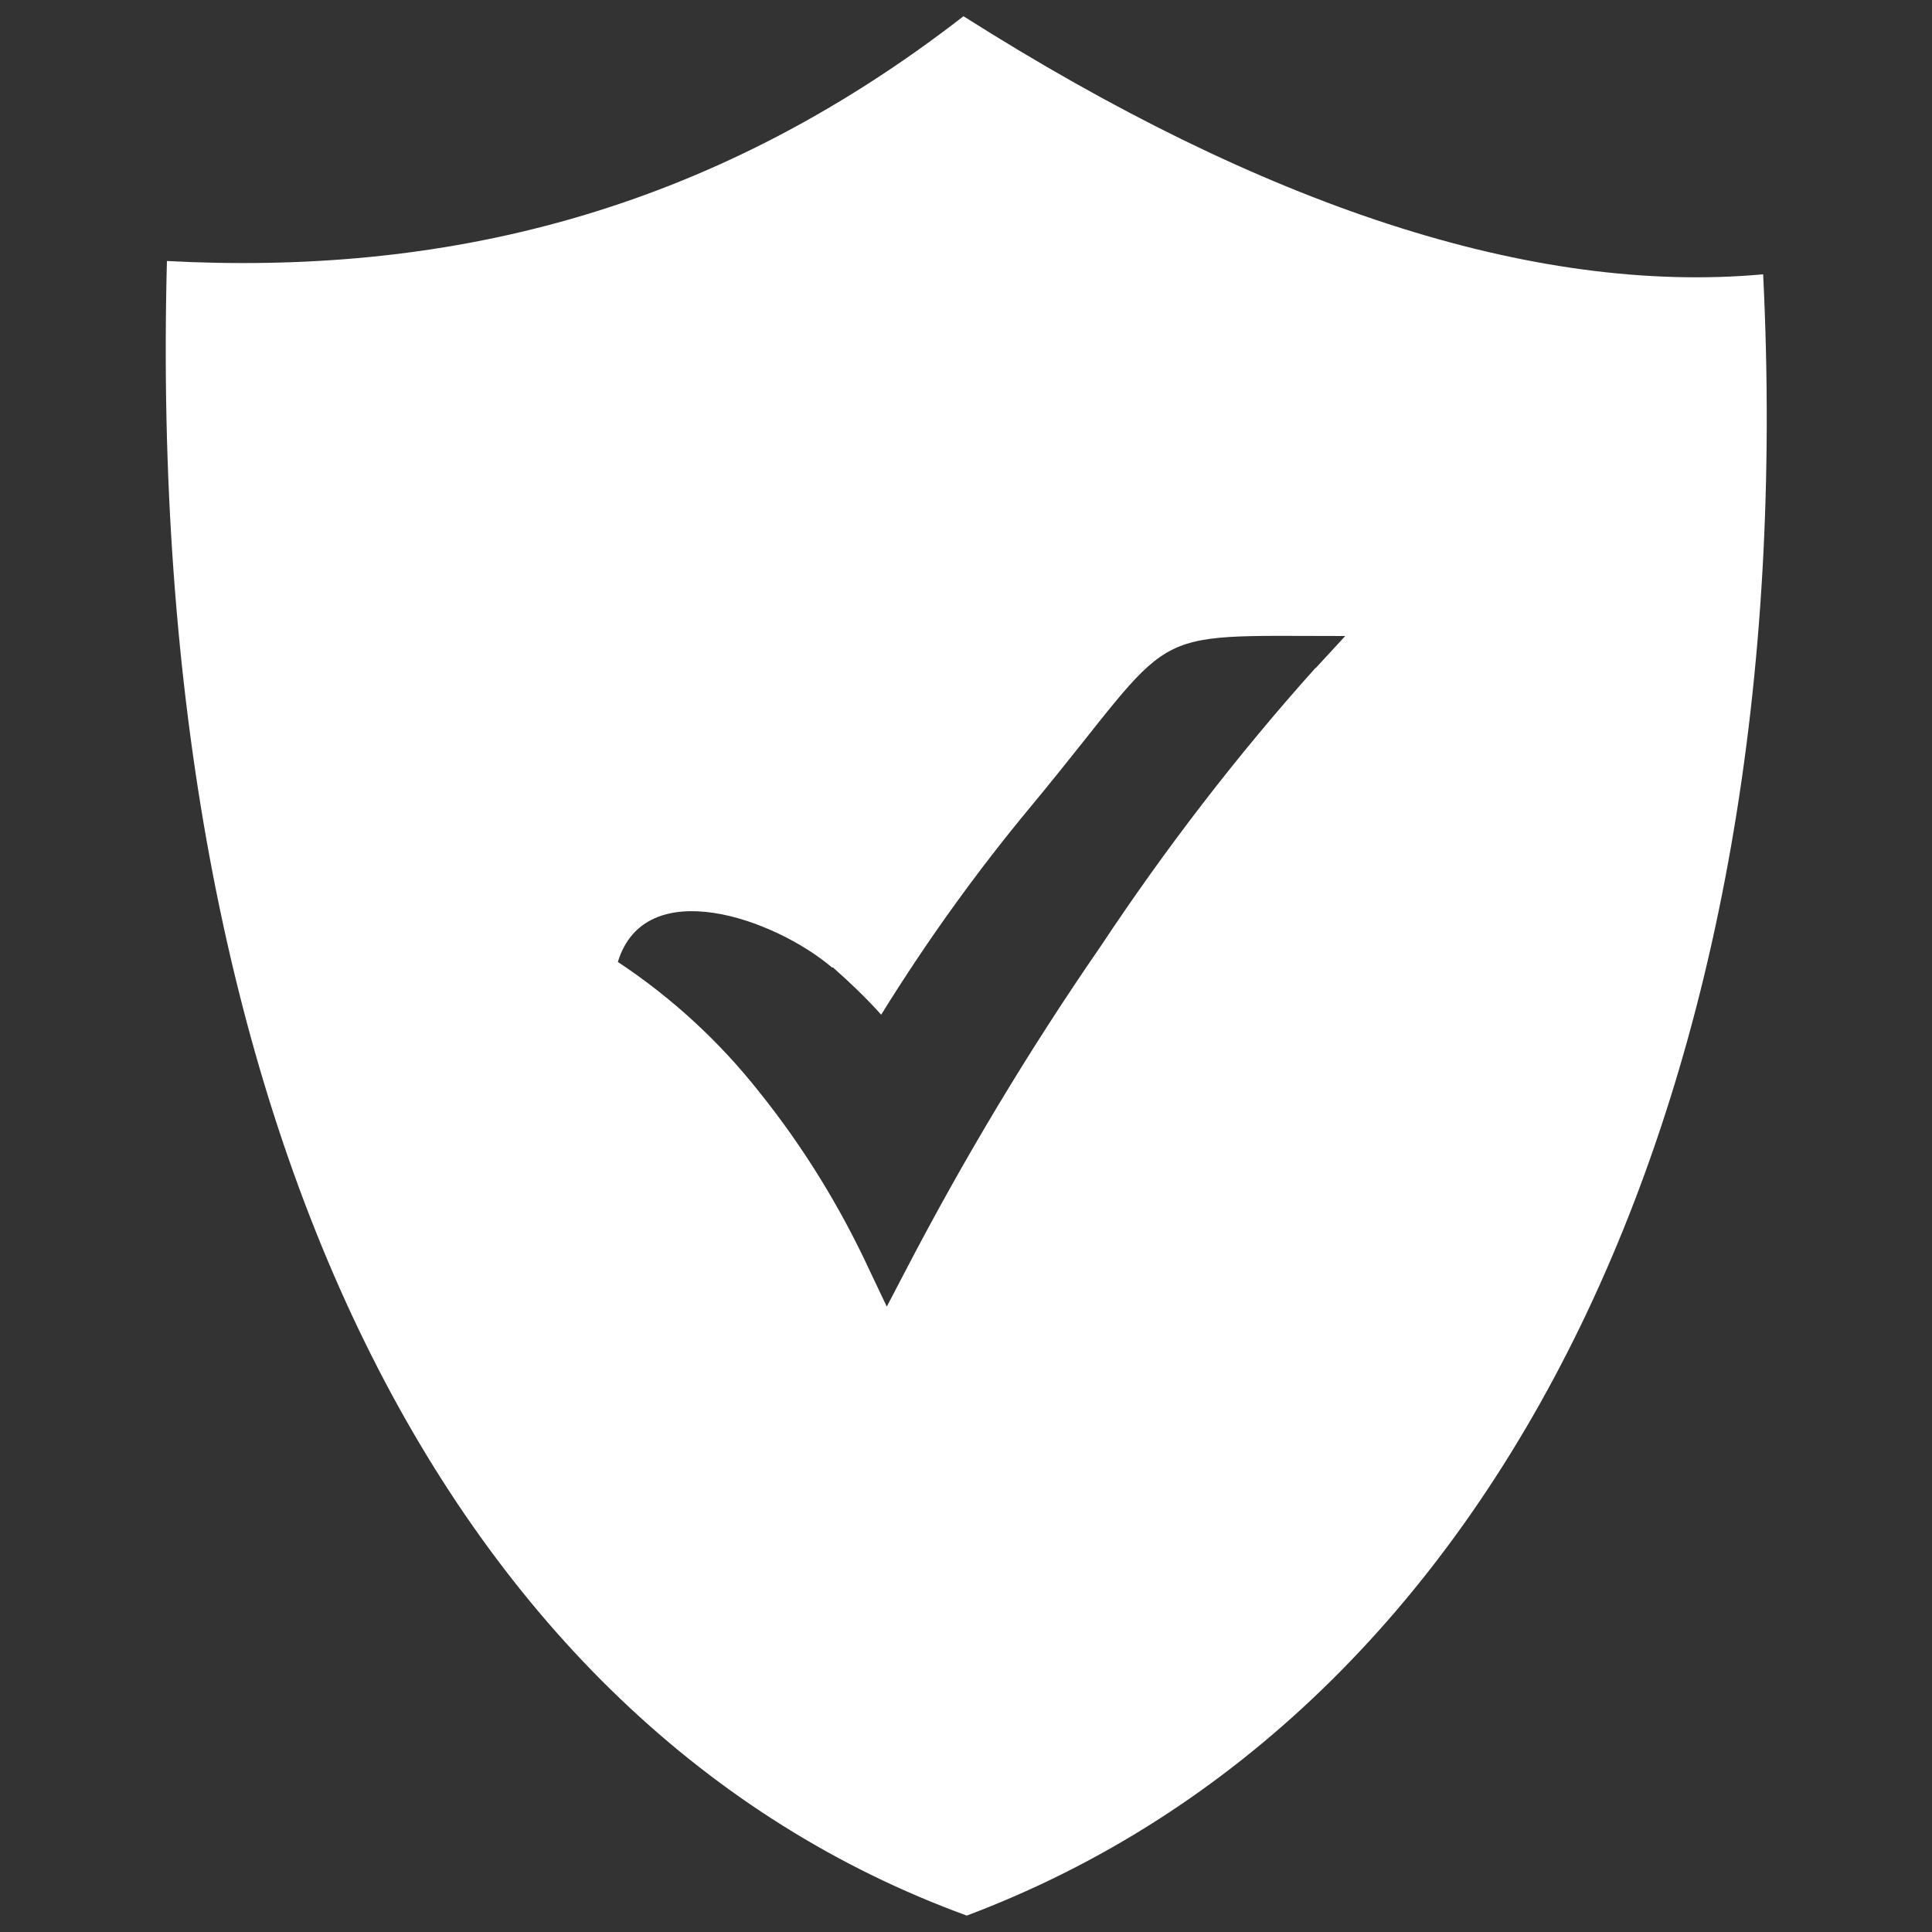
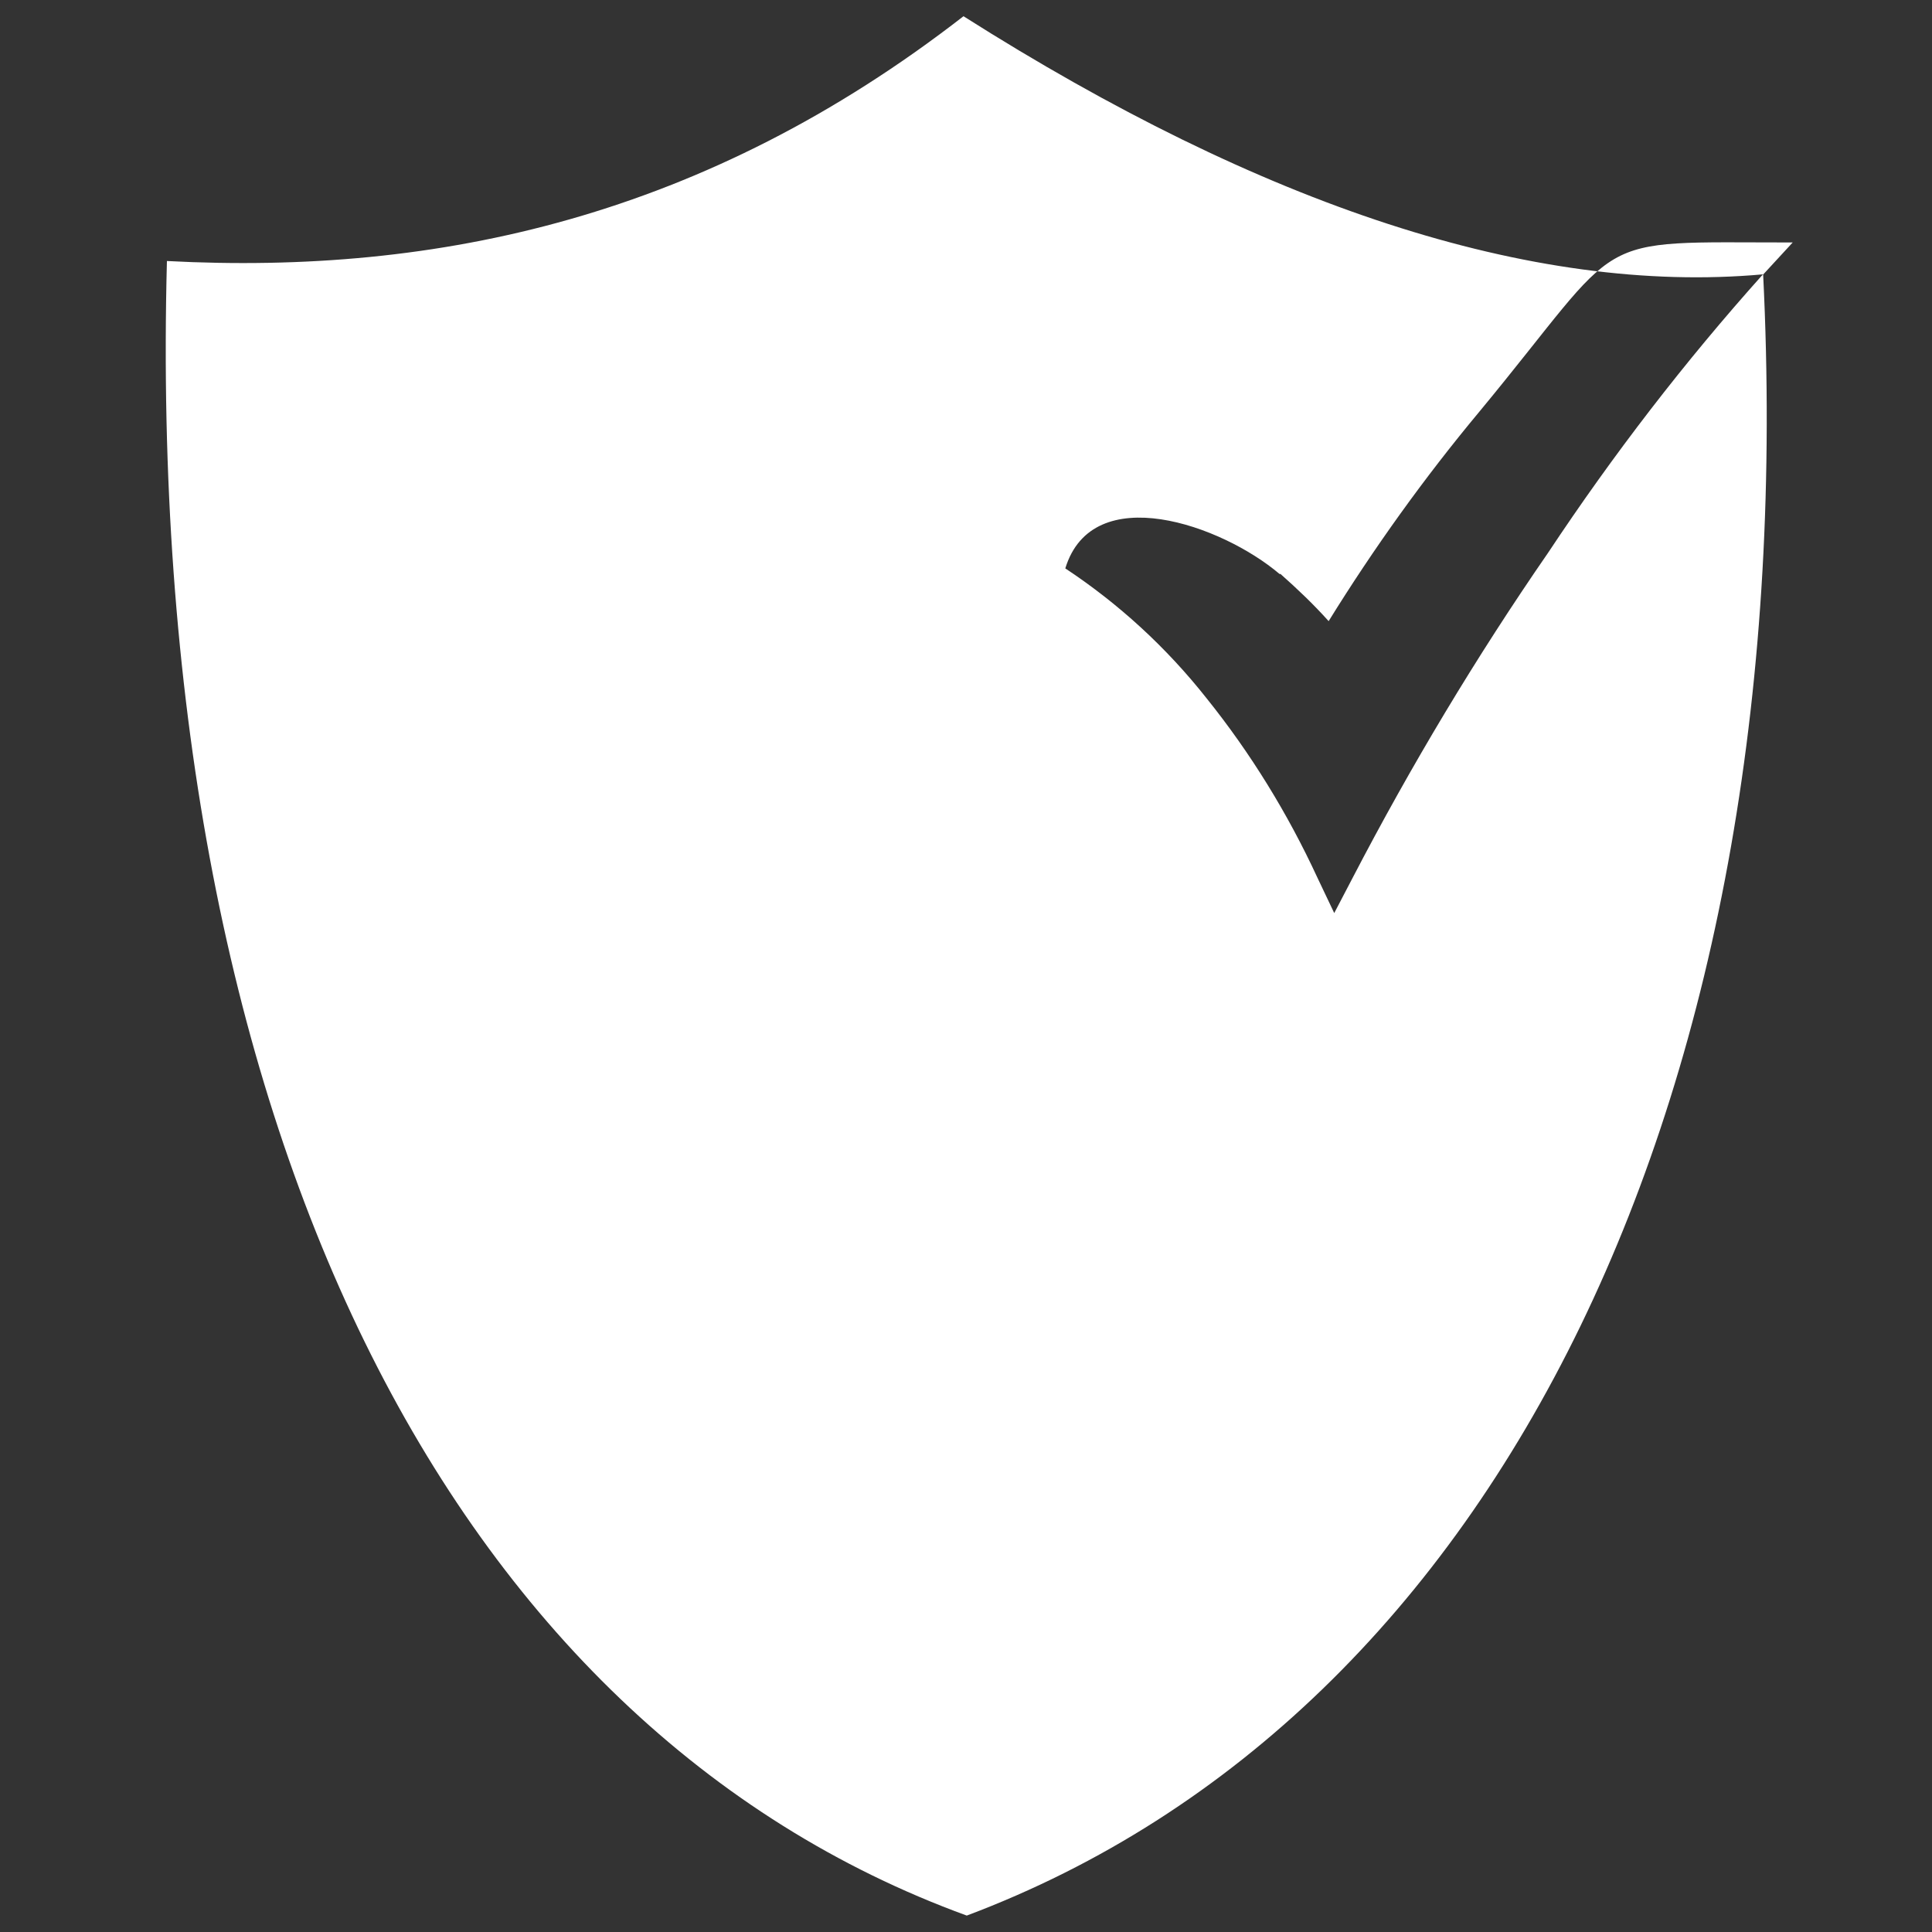
<svg xmlns="http://www.w3.org/2000/svg" id="security" viewBox="0 0 100 100">
  <rect x="0" y="0" width="100" height="100" fill="#333333" stroke="none" />
  <g id="Secure">
-     <path d="M91.25,14.2c-11.97,1.08-25.94-3.57-41.38-13.36-13.37,10.38-27.18,13.41-41.23,12.67-1.17,44.7,14.64,75.89,41.4,85.64,27.69-10.41,43.31-42.72,41.22-84.95ZM68.09,34.57c-4.06,4.53-7.76,9.34-11.12,14.41-3.73,5.4-7.11,11.04-10.13,16.85l-.94,1.8-.87-1.83c-1.53-3.31-3.45-6.44-5.74-9.29-2.07-2.62-4.53-4.88-7.31-6.72,1.41-4.62,8.1-2.25,11.09.29h.05c.88.78,1.71,1.57,2.49,2.44,2.34-3.78,4.95-7.42,7.8-10.84,7.76-9.38,5.44-8.76,16.22-8.76l-1.53,1.66Z" style="fill: #fff;" />
+     <path d="M91.25,14.2c-11.97,1.08-25.94-3.57-41.38-13.36-13.37,10.38-27.18,13.41-41.23,12.67-1.17,44.7,14.64,75.89,41.4,85.64,27.69-10.41,43.31-42.72,41.22-84.95Zc-4.06,4.53-7.76,9.34-11.12,14.41-3.73,5.4-7.11,11.04-10.13,16.85l-.94,1.8-.87-1.83c-1.53-3.31-3.45-6.44-5.74-9.29-2.07-2.62-4.53-4.88-7.31-6.72,1.41-4.62,8.1-2.25,11.09.29h.05c.88.78,1.71,1.57,2.49,2.44,2.34-3.78,4.95-7.42,7.8-10.84,7.76-9.38,5.44-8.76,16.22-8.76l-1.53,1.66Z" style="fill: #fff;" />
  </g>
</svg>